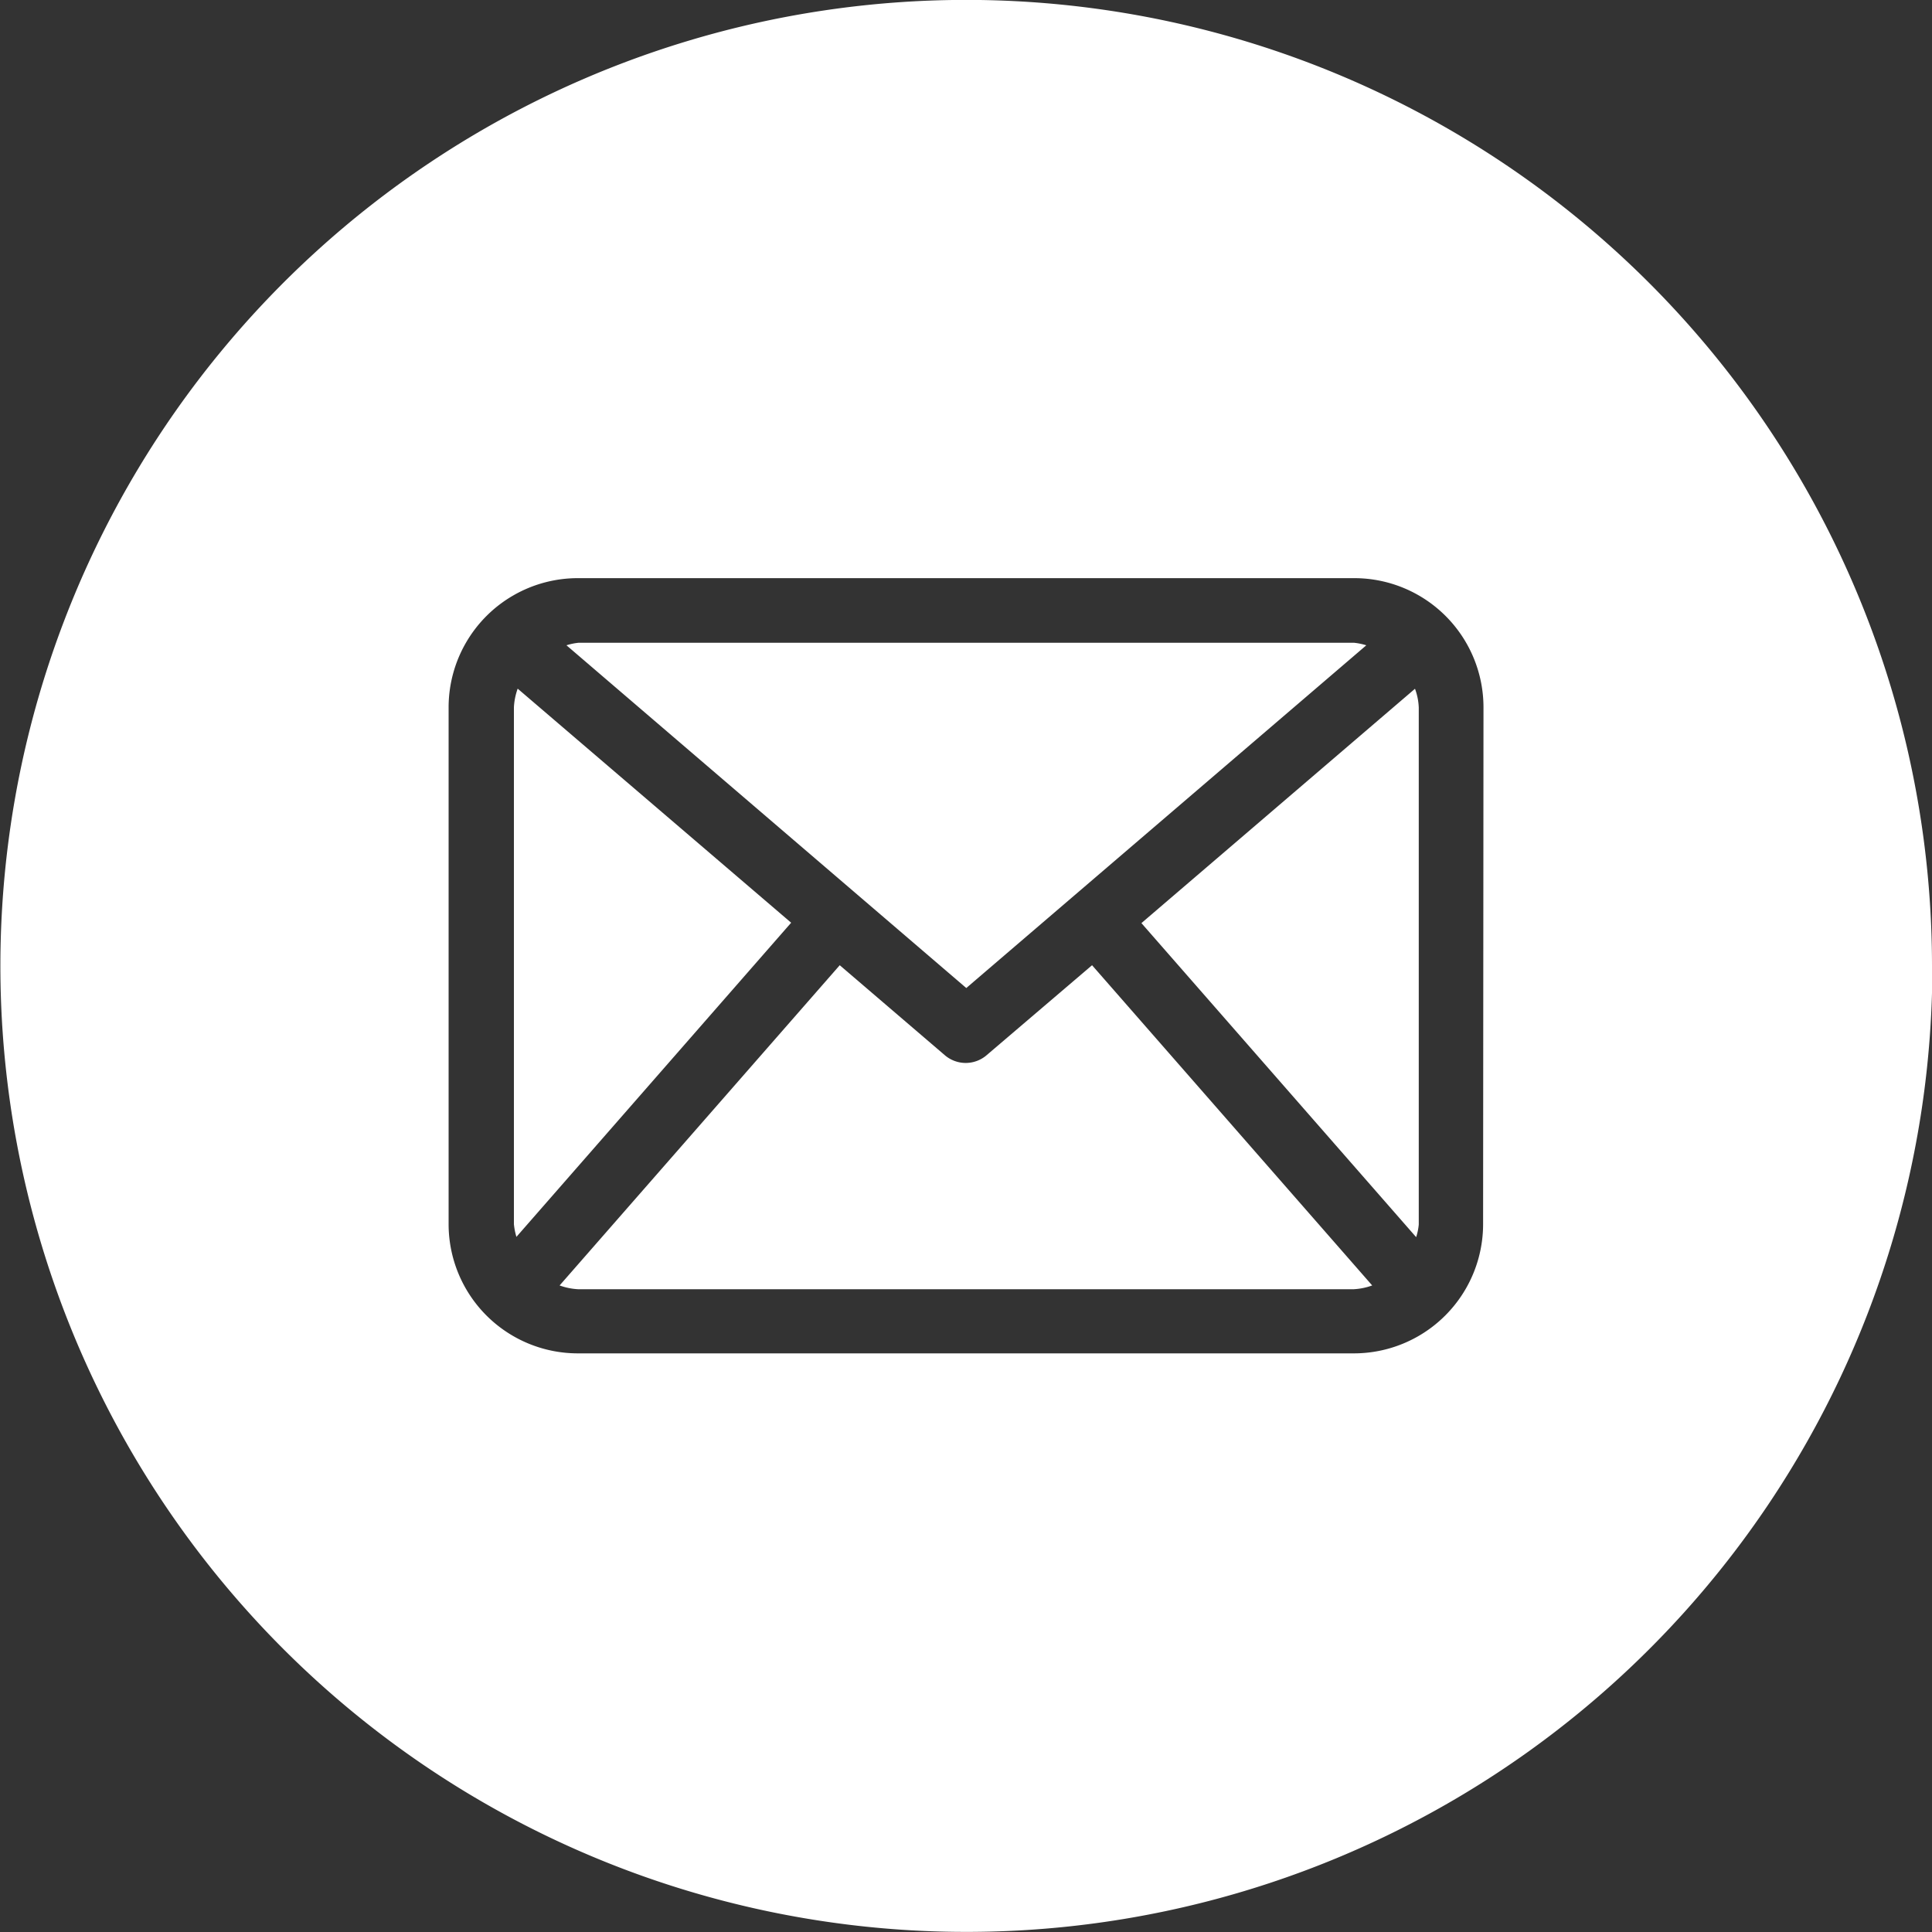
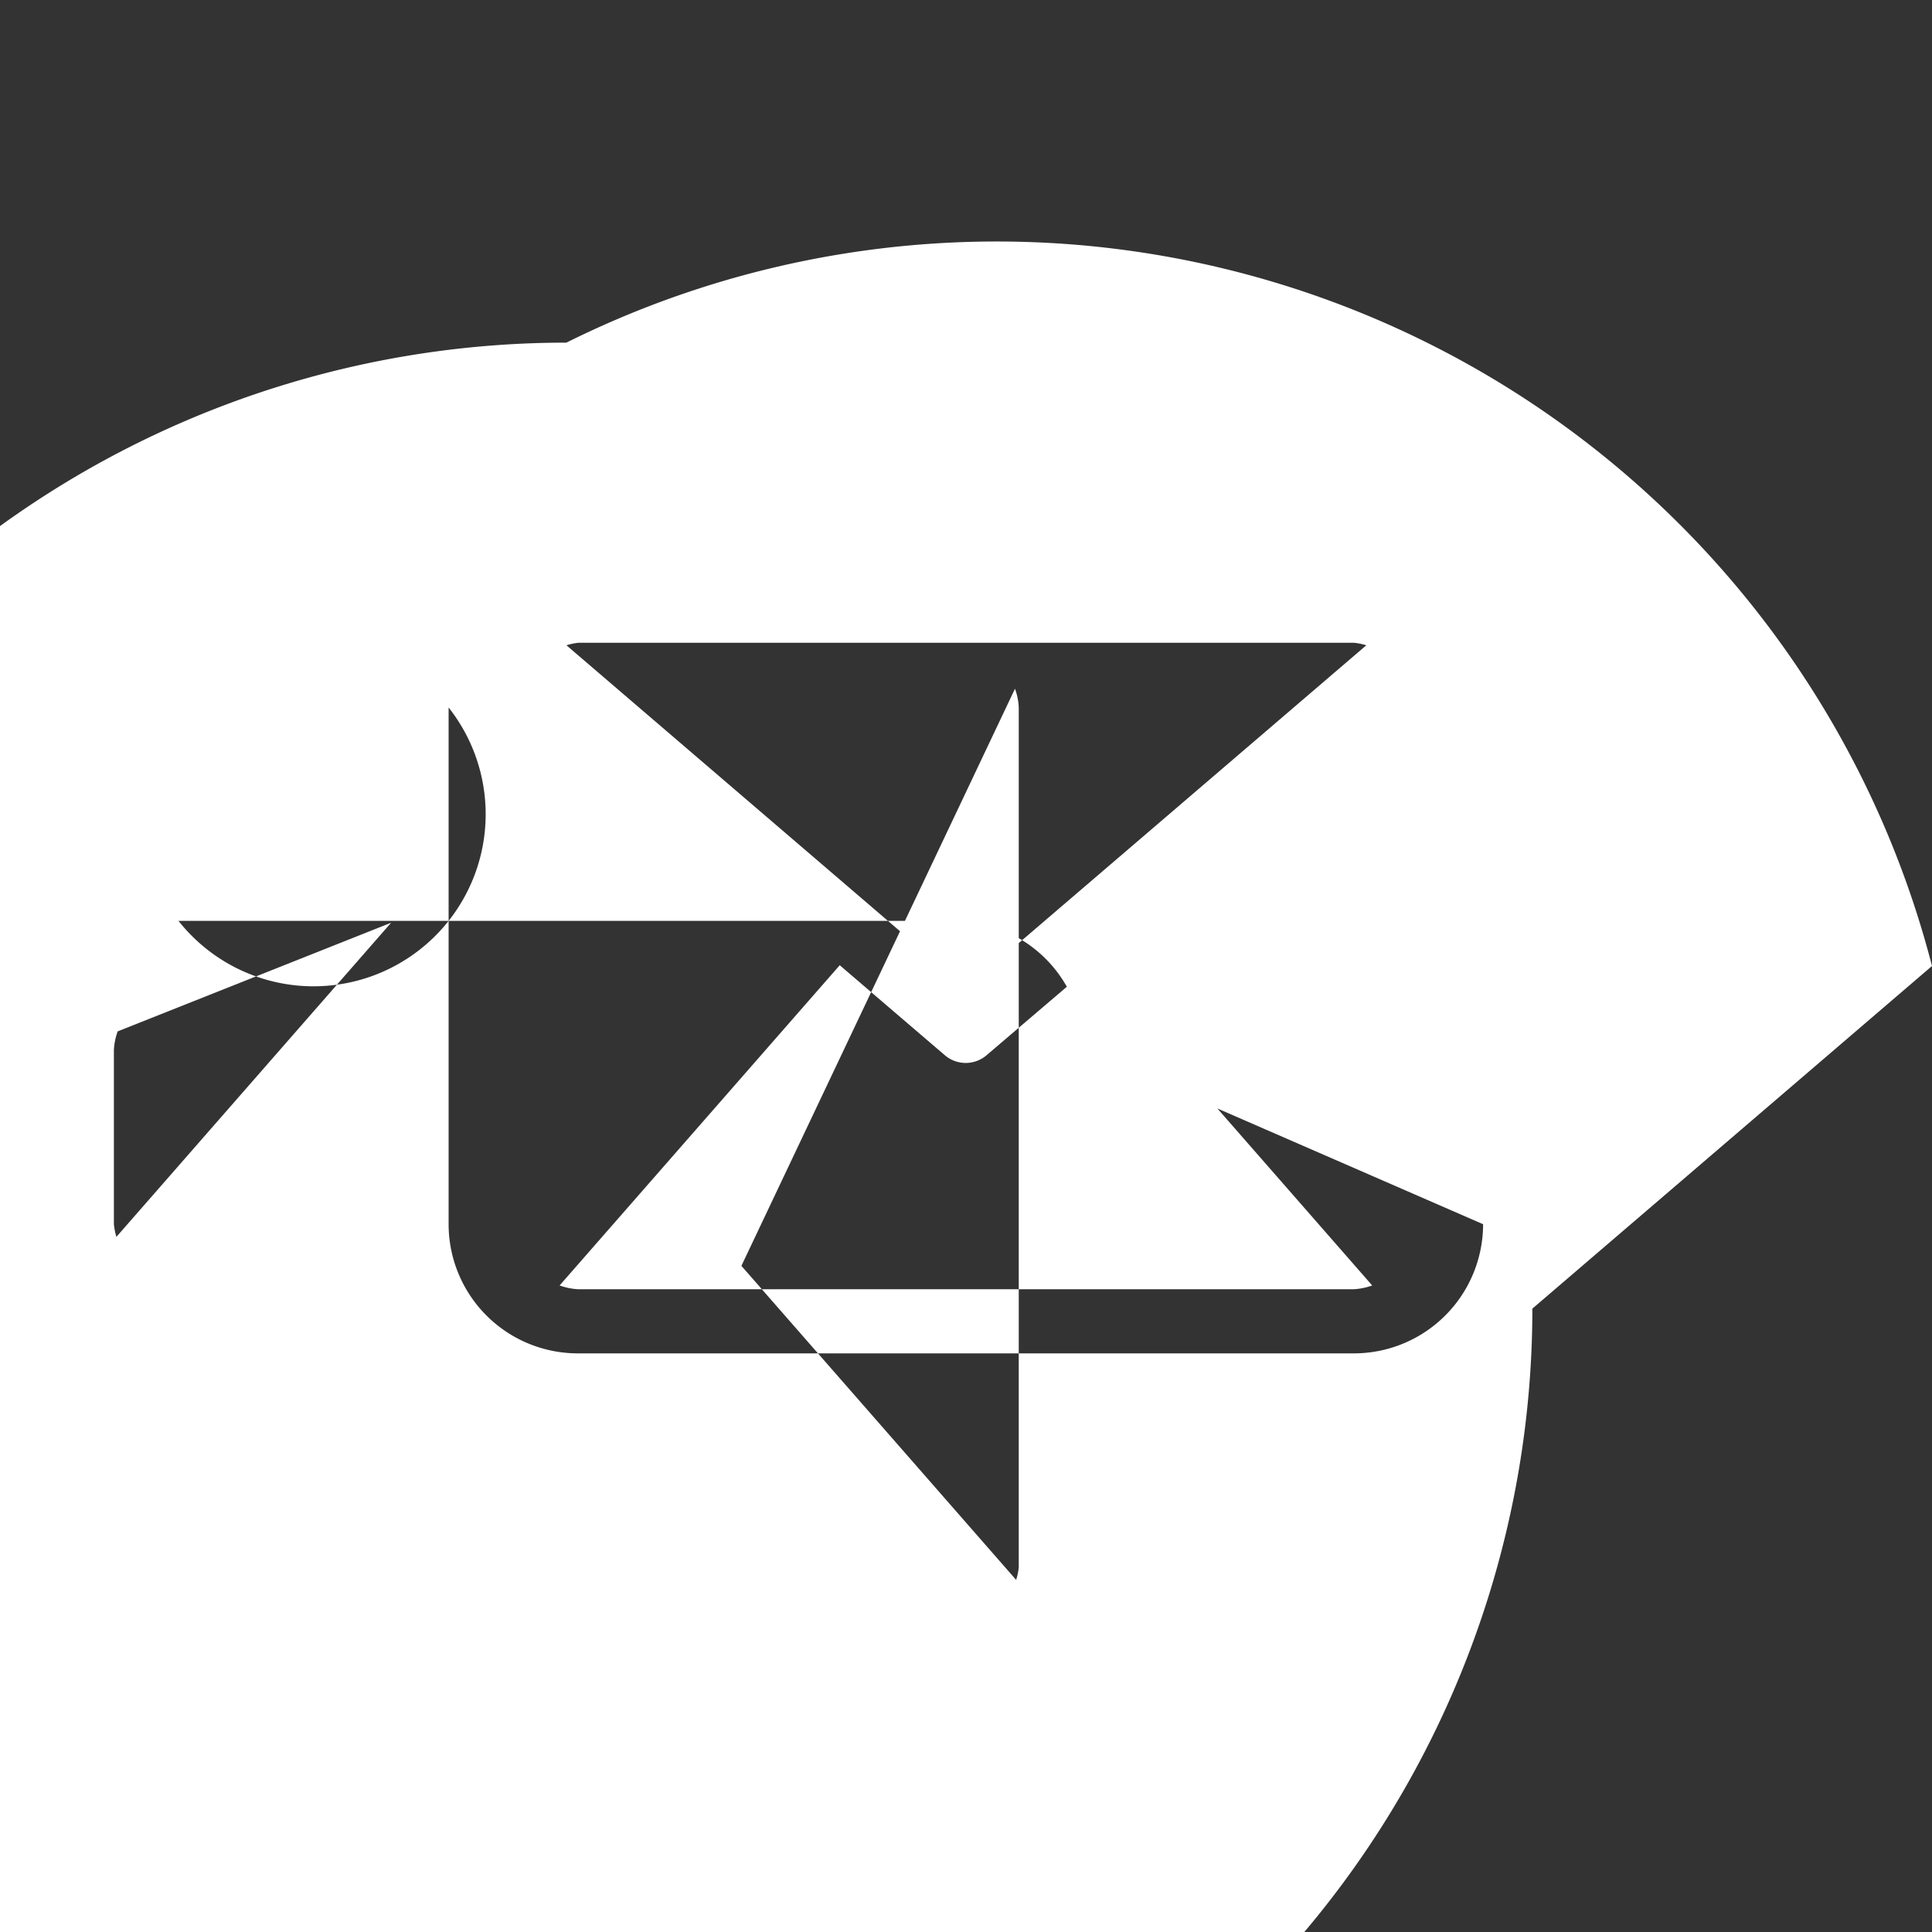
<svg xmlns="http://www.w3.org/2000/svg" width="20" height="20" viewBox="0 0 20 20">
  <rect x="0" y="0" width="20" height="20" fill="#333333" stroke="none" />
-   <path id="email" d="M64.161,24.619l2.9,3.315a.667.667,0,0,1-.191.039h-8.03a.667.667,0,0,1-.191-.039l2.9-3.315,1.086.93a.332.332,0,0,0,.436,0ZM67,21.307a.655.655,0,0,0-.126-.026h-8.03a.624.624,0,0,0-.124.026l4.139,3.548Zm-8.785.449a.667.667,0,0,0-.039.194V27.3a.688.688,0,0,0,.026.131l2.844-3.252Zm6.457,2.427,2.844,3.251a.6.6,0,0,0,.027-.131V21.951a.627.627,0,0,0-.039-.194Zm8.188.443a10,10,0,1,1-10-10A10,10,0,0,1,72.856,24.627Zm-4.647-2.676a1.338,1.338,0,0,0-1.338-1.338h-8.03A1.338,1.338,0,0,0,57.5,21.951V27.3a1.338,1.338,0,0,0,1.338,1.337h8.03A1.338,1.338,0,0,0,68.209,27.3Z" transform="translate(-52.856 -14.627)" fill="#fff" />
+   <path id="email" d="M64.161,24.619l2.9,3.315a.667.667,0,0,1-.191.039h-8.03a.667.667,0,0,1-.191-.039l2.9-3.315,1.086.93a.332.332,0,0,0,.436,0ZM67,21.307a.655.655,0,0,0-.126-.026h-8.03a.624.624,0,0,0-.124.026l4.139,3.548m-8.785.449a.667.667,0,0,0-.039.194V27.3a.688.688,0,0,0,.026.131l2.844-3.252Zm6.457,2.427,2.844,3.251a.6.6,0,0,0,.027-.131V21.951a.627.627,0,0,0-.039-.194Zm8.188.443a10,10,0,1,1-10-10A10,10,0,0,1,72.856,24.627Zm-4.647-2.676a1.338,1.338,0,0,0-1.338-1.338h-8.03A1.338,1.338,0,0,0,57.5,21.951V27.3a1.338,1.338,0,0,0,1.338,1.337h8.03A1.338,1.338,0,0,0,68.209,27.3Z" transform="translate(-52.856 -14.627)" fill="#fff" />
</svg>